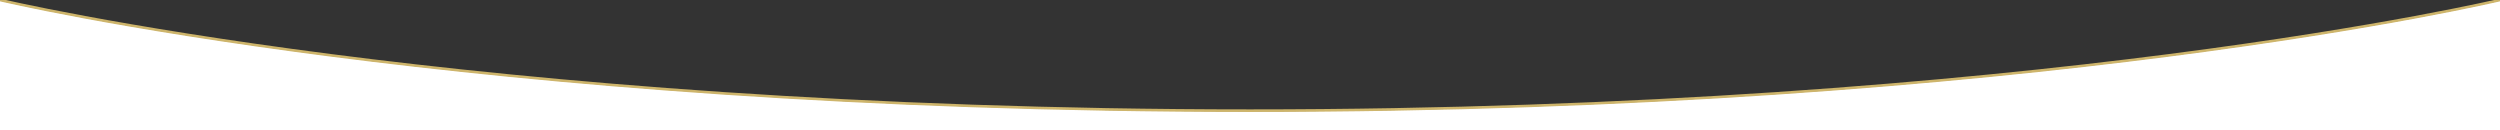
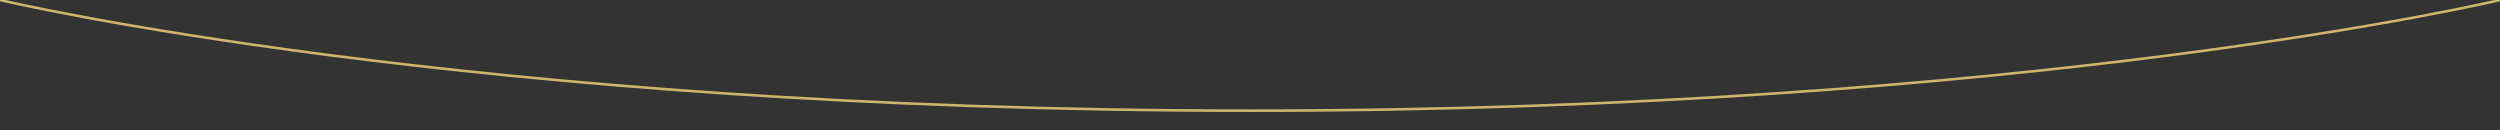
<svg xmlns="http://www.w3.org/2000/svg" version="1.1" id="Calque_1" x="0px" y="0px" viewBox="0 0 1920 100" style="enable-background:new 0 0 1920 100;" xml:space="preserve" preserveAspectRatio="none">
  <rect x="0" y="0" width="1920" height="100" fill="#333333" stroke="none" />
  <style type="text/css">
	.st0{fill:#FFFFFF;}
	.st1{fill:none;stroke:#CEB56B;stroke-width:2;stroke-miterlimit:10;}
</style>
-   <path class="st0" d="M960,100.5h960V0.5c0,0-357.7,85-960,85S0,0.5,0,0.5v100H960z" />
  <path class="st1" d="M1920,0c0,0-357.7,85-960,85S0,0,0,0" />
</svg>